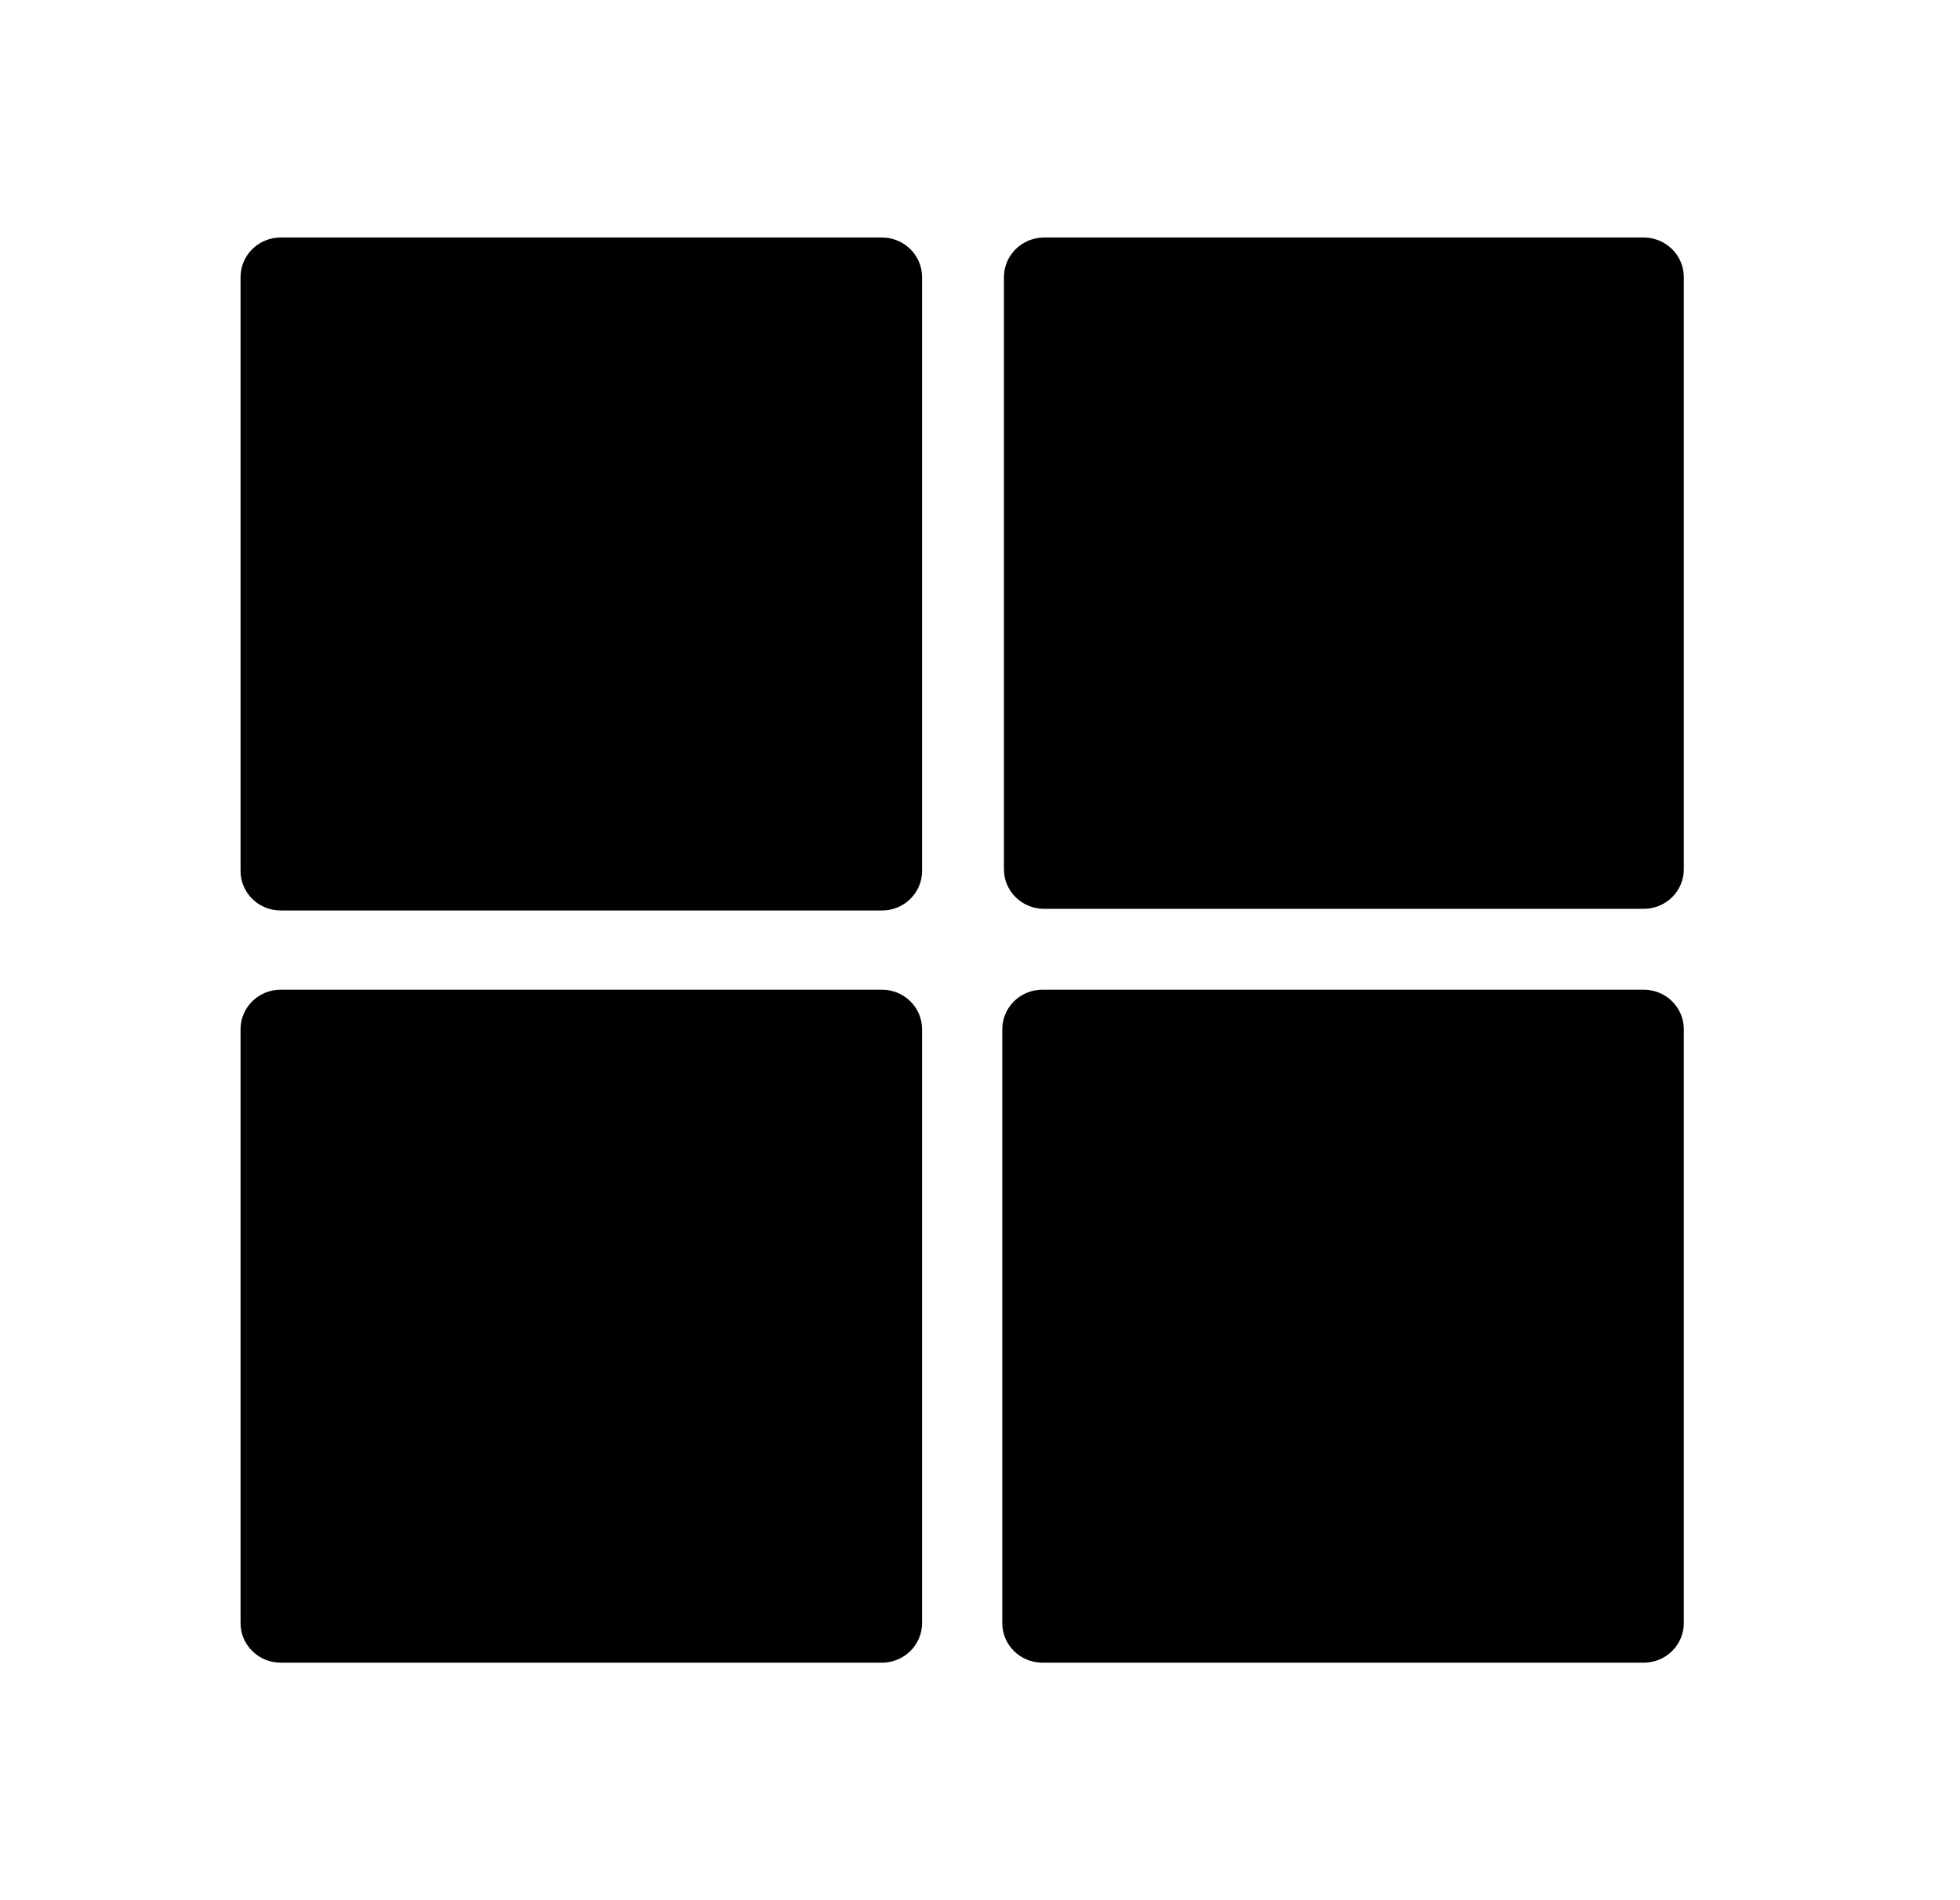
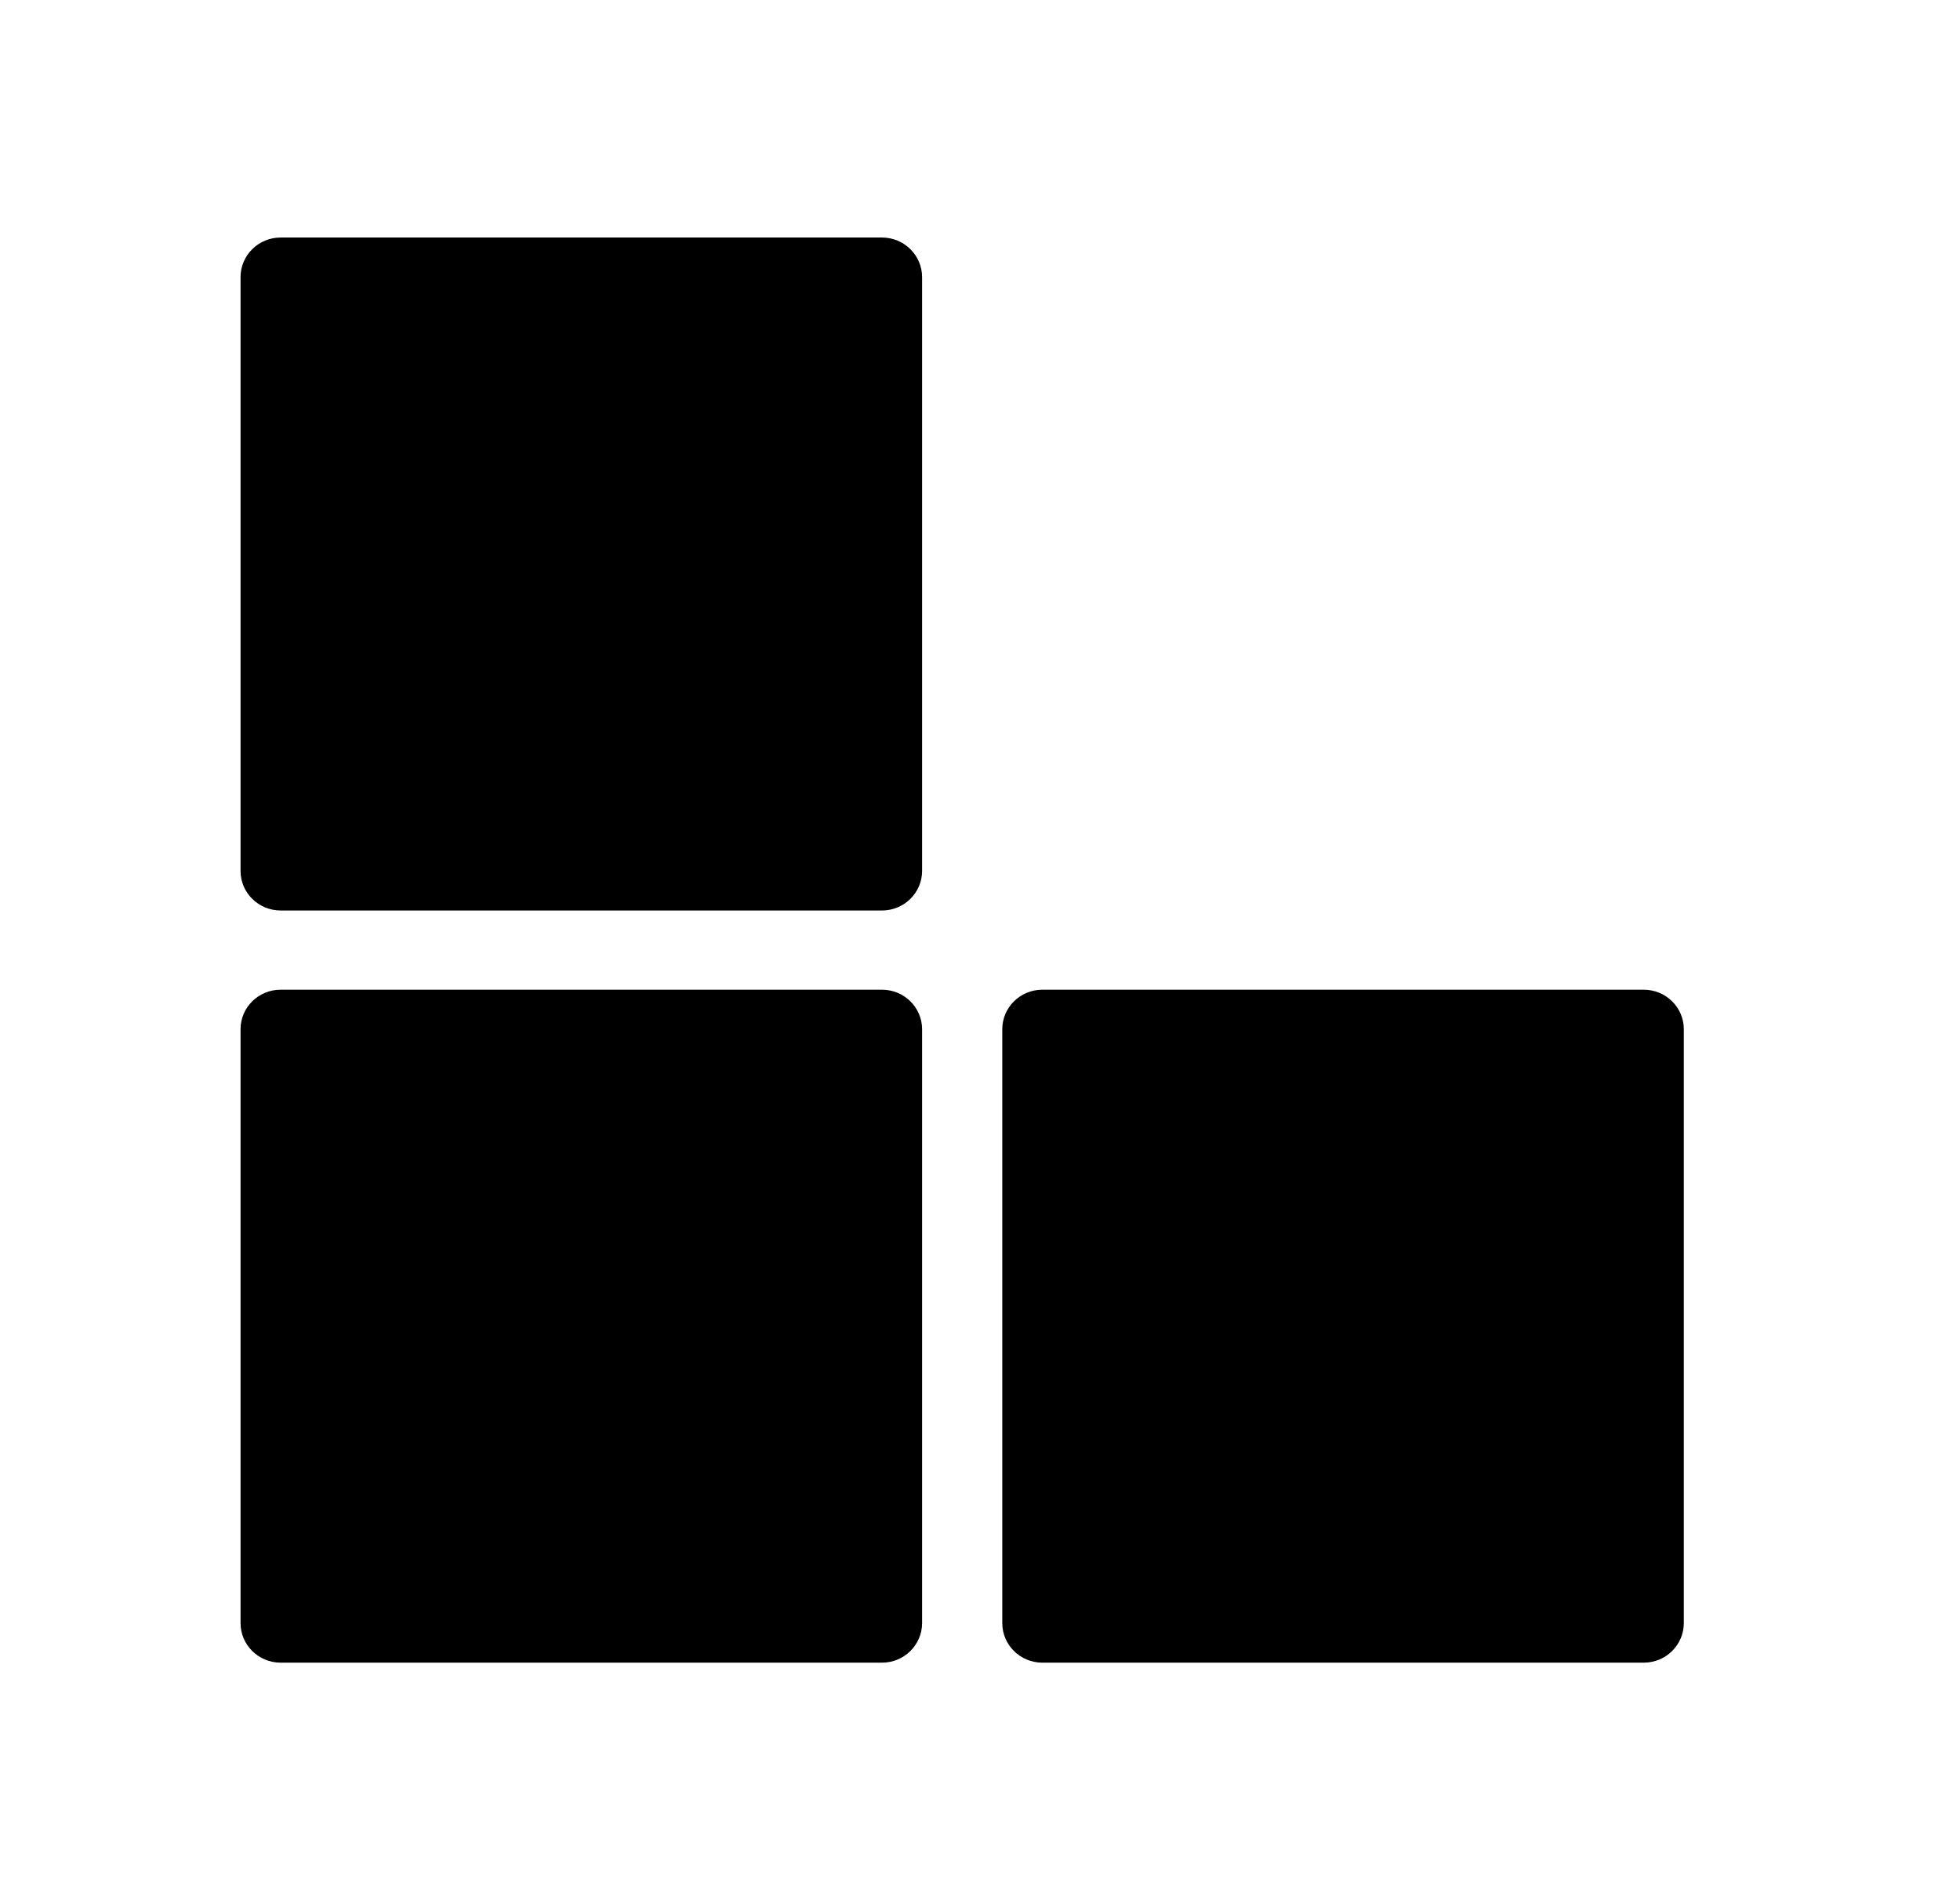
<svg xmlns="http://www.w3.org/2000/svg" width="33" height="32" viewBox="0 0 33 32" fill="none">
  <path d="M4.725 4H14.85C15.222 4 15.525 4.299 15.525 4.667V14.667C15.525 15.035 15.222 15.333 14.85 15.333H4.725C4.352 15.333 4.05 15.035 4.05 14.667V4.667C4.05 4.299 4.352 4 4.725 4Z" fill="black" />
-   <path d="M16.903 14.639V4.667C16.903 4.299 17.206 4 17.578 4H27.675C28.048 4 28.35 4.299 28.35 4.667V14.639C28.35 15.007 28.048 15.305 27.675 15.305H17.578C17.205 15.305 16.903 15.007 16.903 14.639Z" fill="black" />
  <path d="M4.725 16.667H14.85C15.222 16.667 15.525 16.965 15.525 17.333V27.333C15.525 27.701 15.222 28 14.85 28H4.725C4.352 28 4.05 27.701 4.05 27.333V17.333C4.05 16.965 4.352 16.667 4.725 16.667Z" fill="black" />
  <path d="M16.875 27.333V17.333C16.875 16.965 17.177 16.667 17.55 16.667H27.675C28.048 16.667 28.35 16.965 28.35 17.333V27.333C28.35 27.701 28.048 28 27.675 28H17.55C17.177 28 16.875 27.701 16.875 27.333Z" fill="black" />
</svg>